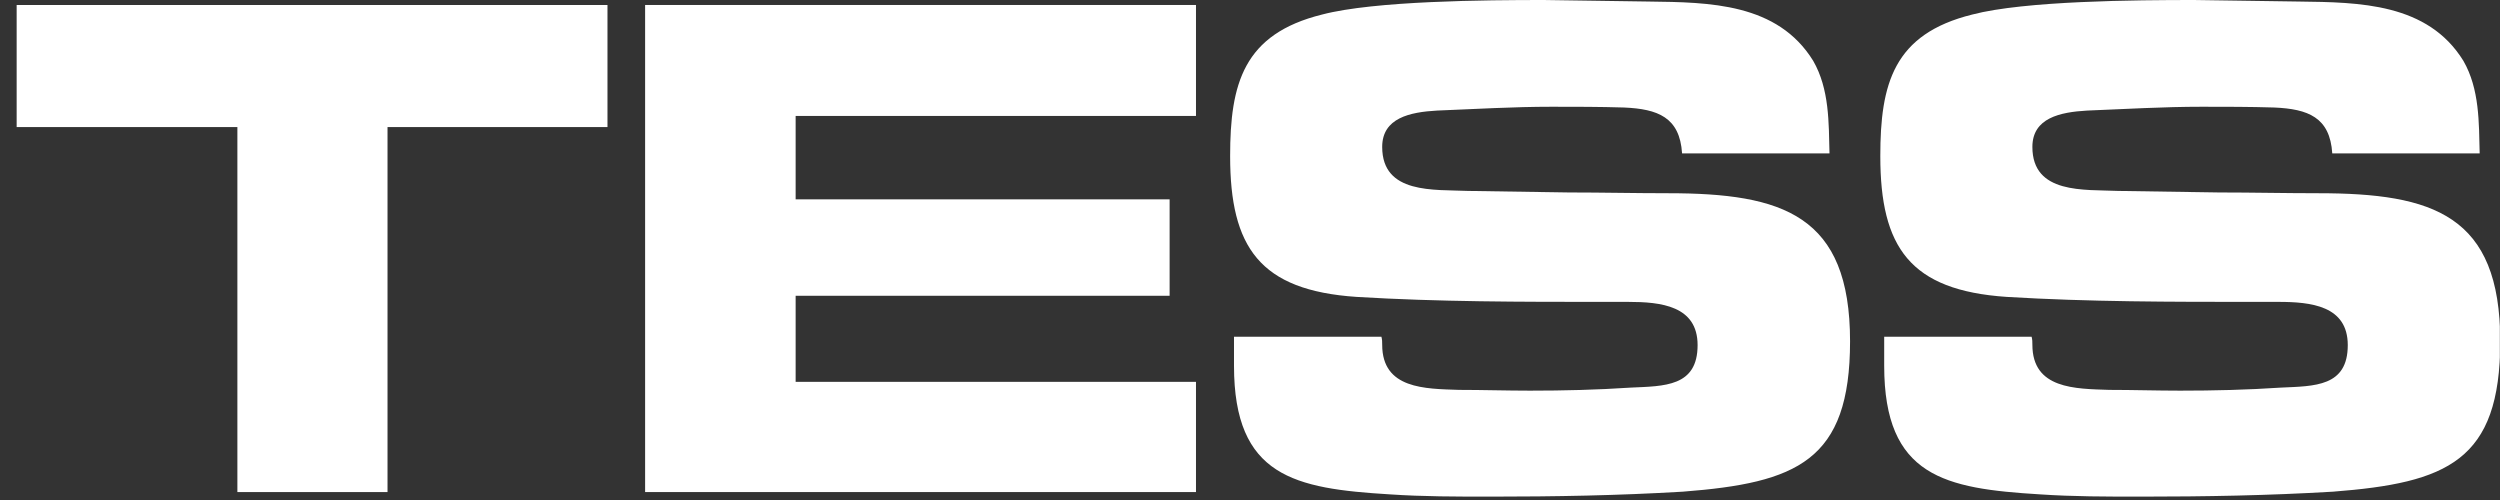
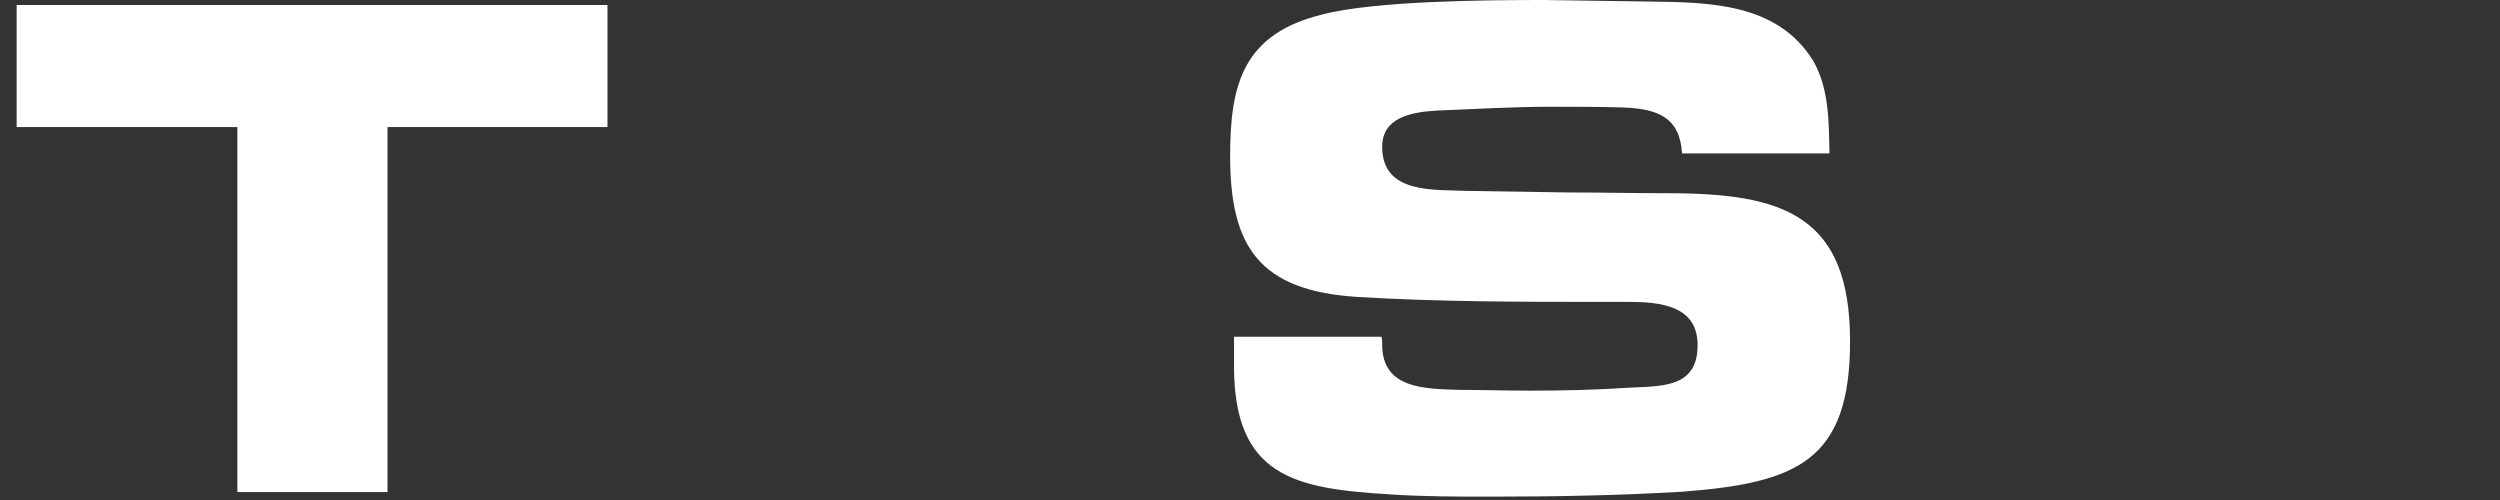
<svg xmlns="http://www.w3.org/2000/svg" width="130" height="26" viewBox="0 0 130 26" fill="none">
  <rect x="0" y="0" width="130" height="26" fill="#333333" stroke="none" />
  <g clip-path="url(#clip0_151_237)">
    <path d="M20.151 25.587H12.344V6.606H0.866V0.259H31.589V6.606H20.151V25.587Z" fill="white" />
-     <path d="M33.546 0.259H62.191V6.029H41.373V10.366H60.82V15.38H41.373V19.856H62.191V25.587H33.546V0.259Z" fill="white" />
    <path d="M71.834 17.509C71.874 17.668 71.874 17.767 71.874 17.927C71.874 20.234 74.114 20.215 75.868 20.274C77.099 20.274 78.33 20.314 79.56 20.314C81.295 20.314 83.03 20.274 84.805 20.155C86.54 20.075 88.275 20.115 88.275 17.946C88.275 15.897 86.358 15.698 84.664 15.698H83.393C79.116 15.698 74.799 15.698 70.543 15.439C65.5 15.101 63.967 12.853 63.967 8.118C63.967 4.357 64.653 1.771 68.748 0.756C71.471 0.04 77.301 0 80.266 0L85.733 0.08C88.9 0.119 92.43 0.159 94.286 3.163C95.134 4.636 95.093 6.387 95.134 7.978H87.468C87.347 6.088 86.197 5.67 84.462 5.591C83.191 5.551 81.92 5.551 80.69 5.551C78.693 5.551 76.716 5.67 74.719 5.75C73.327 5.83 71.874 6.128 71.874 7.64C71.874 10.107 74.578 9.849 76.332 9.928L81.577 10.008C83.312 10.008 85.007 10.048 86.742 10.048C92.713 10.048 96.203 11.182 96.203 17.747C96.203 23.975 93.439 25.109 87.508 25.567C84.16 25.766 80.851 25.825 77.502 25.825C75.768 25.825 73.993 25.825 72.258 25.706C67.335 25.407 64.168 24.791 64.168 19.021V17.509H71.874H71.834Z" fill="white" />
-     <path d="M105.644 17.509C105.684 17.668 105.684 17.767 105.684 17.927C105.684 20.234 107.923 20.215 109.678 20.274C110.909 20.274 112.139 20.314 113.37 20.314C115.105 20.314 116.84 20.274 118.615 20.155C120.35 20.075 122.084 20.115 122.084 17.946C122.084 15.897 120.168 15.698 118.474 15.698H117.203C112.926 15.698 108.609 15.698 104.353 15.439C99.309 15.101 97.776 12.853 97.776 8.118C97.776 4.357 98.462 1.771 102.557 0.756C105.281 0.04 111.11 0 114.076 0L119.543 0.08C122.69 0.119 126.24 0.159 128.096 3.163C128.943 4.636 128.903 6.387 128.943 7.978H121.278C121.157 6.088 120.007 5.67 118.272 5.591C117.001 5.551 115.73 5.551 114.499 5.551C112.502 5.551 110.525 5.67 108.528 5.75C107.136 5.83 105.684 6.128 105.684 7.64C105.684 10.107 108.387 9.849 110.142 9.928L115.387 10.008C117.122 10.008 118.816 10.048 120.551 10.048C126.522 10.048 130.012 11.182 130.012 17.747C130.012 23.975 127.249 25.109 121.318 25.567C117.969 25.766 114.661 25.825 111.312 25.825C109.577 25.825 107.802 25.825 106.067 25.706C101.145 25.407 97.978 24.791 97.978 19.021V17.509H105.684H105.644Z" fill="white" />
  </g>
  <defs>
    <clipPath id="clip0_151_237">
      <rect width="129.126" height="25.825" fill="white" transform="translate(0.866)" />
    </clipPath>
  </defs>
</svg>